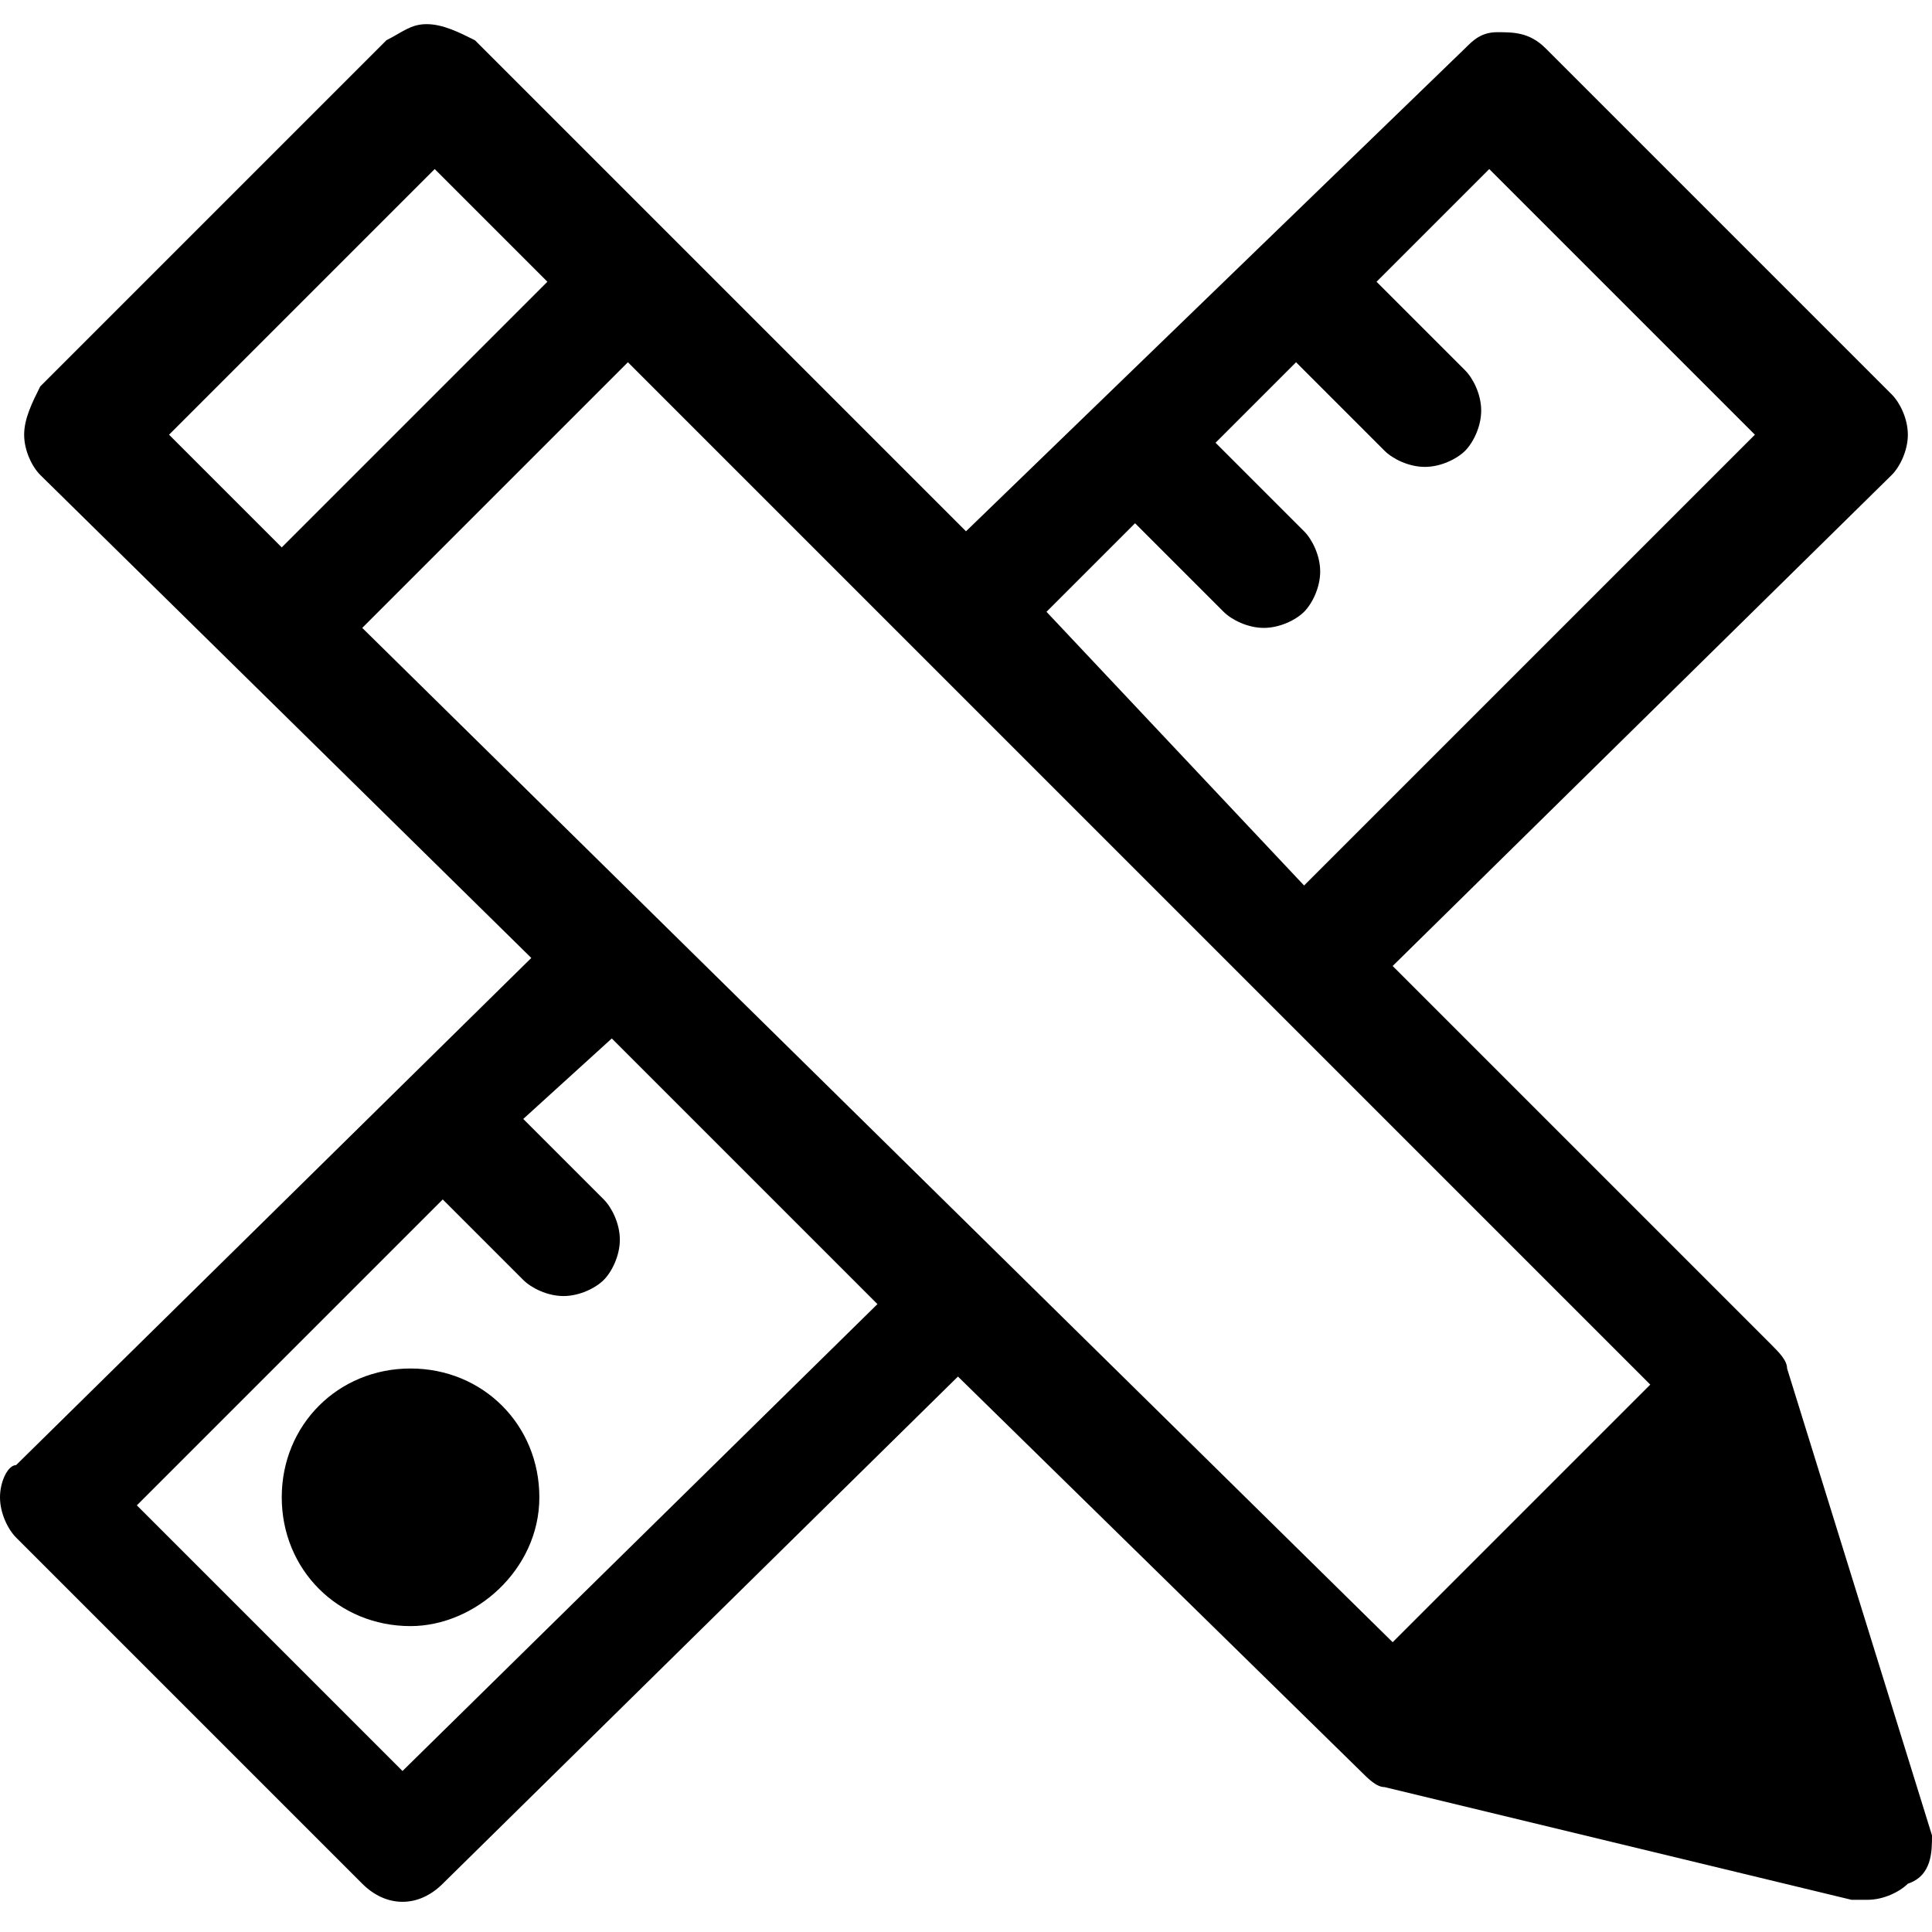
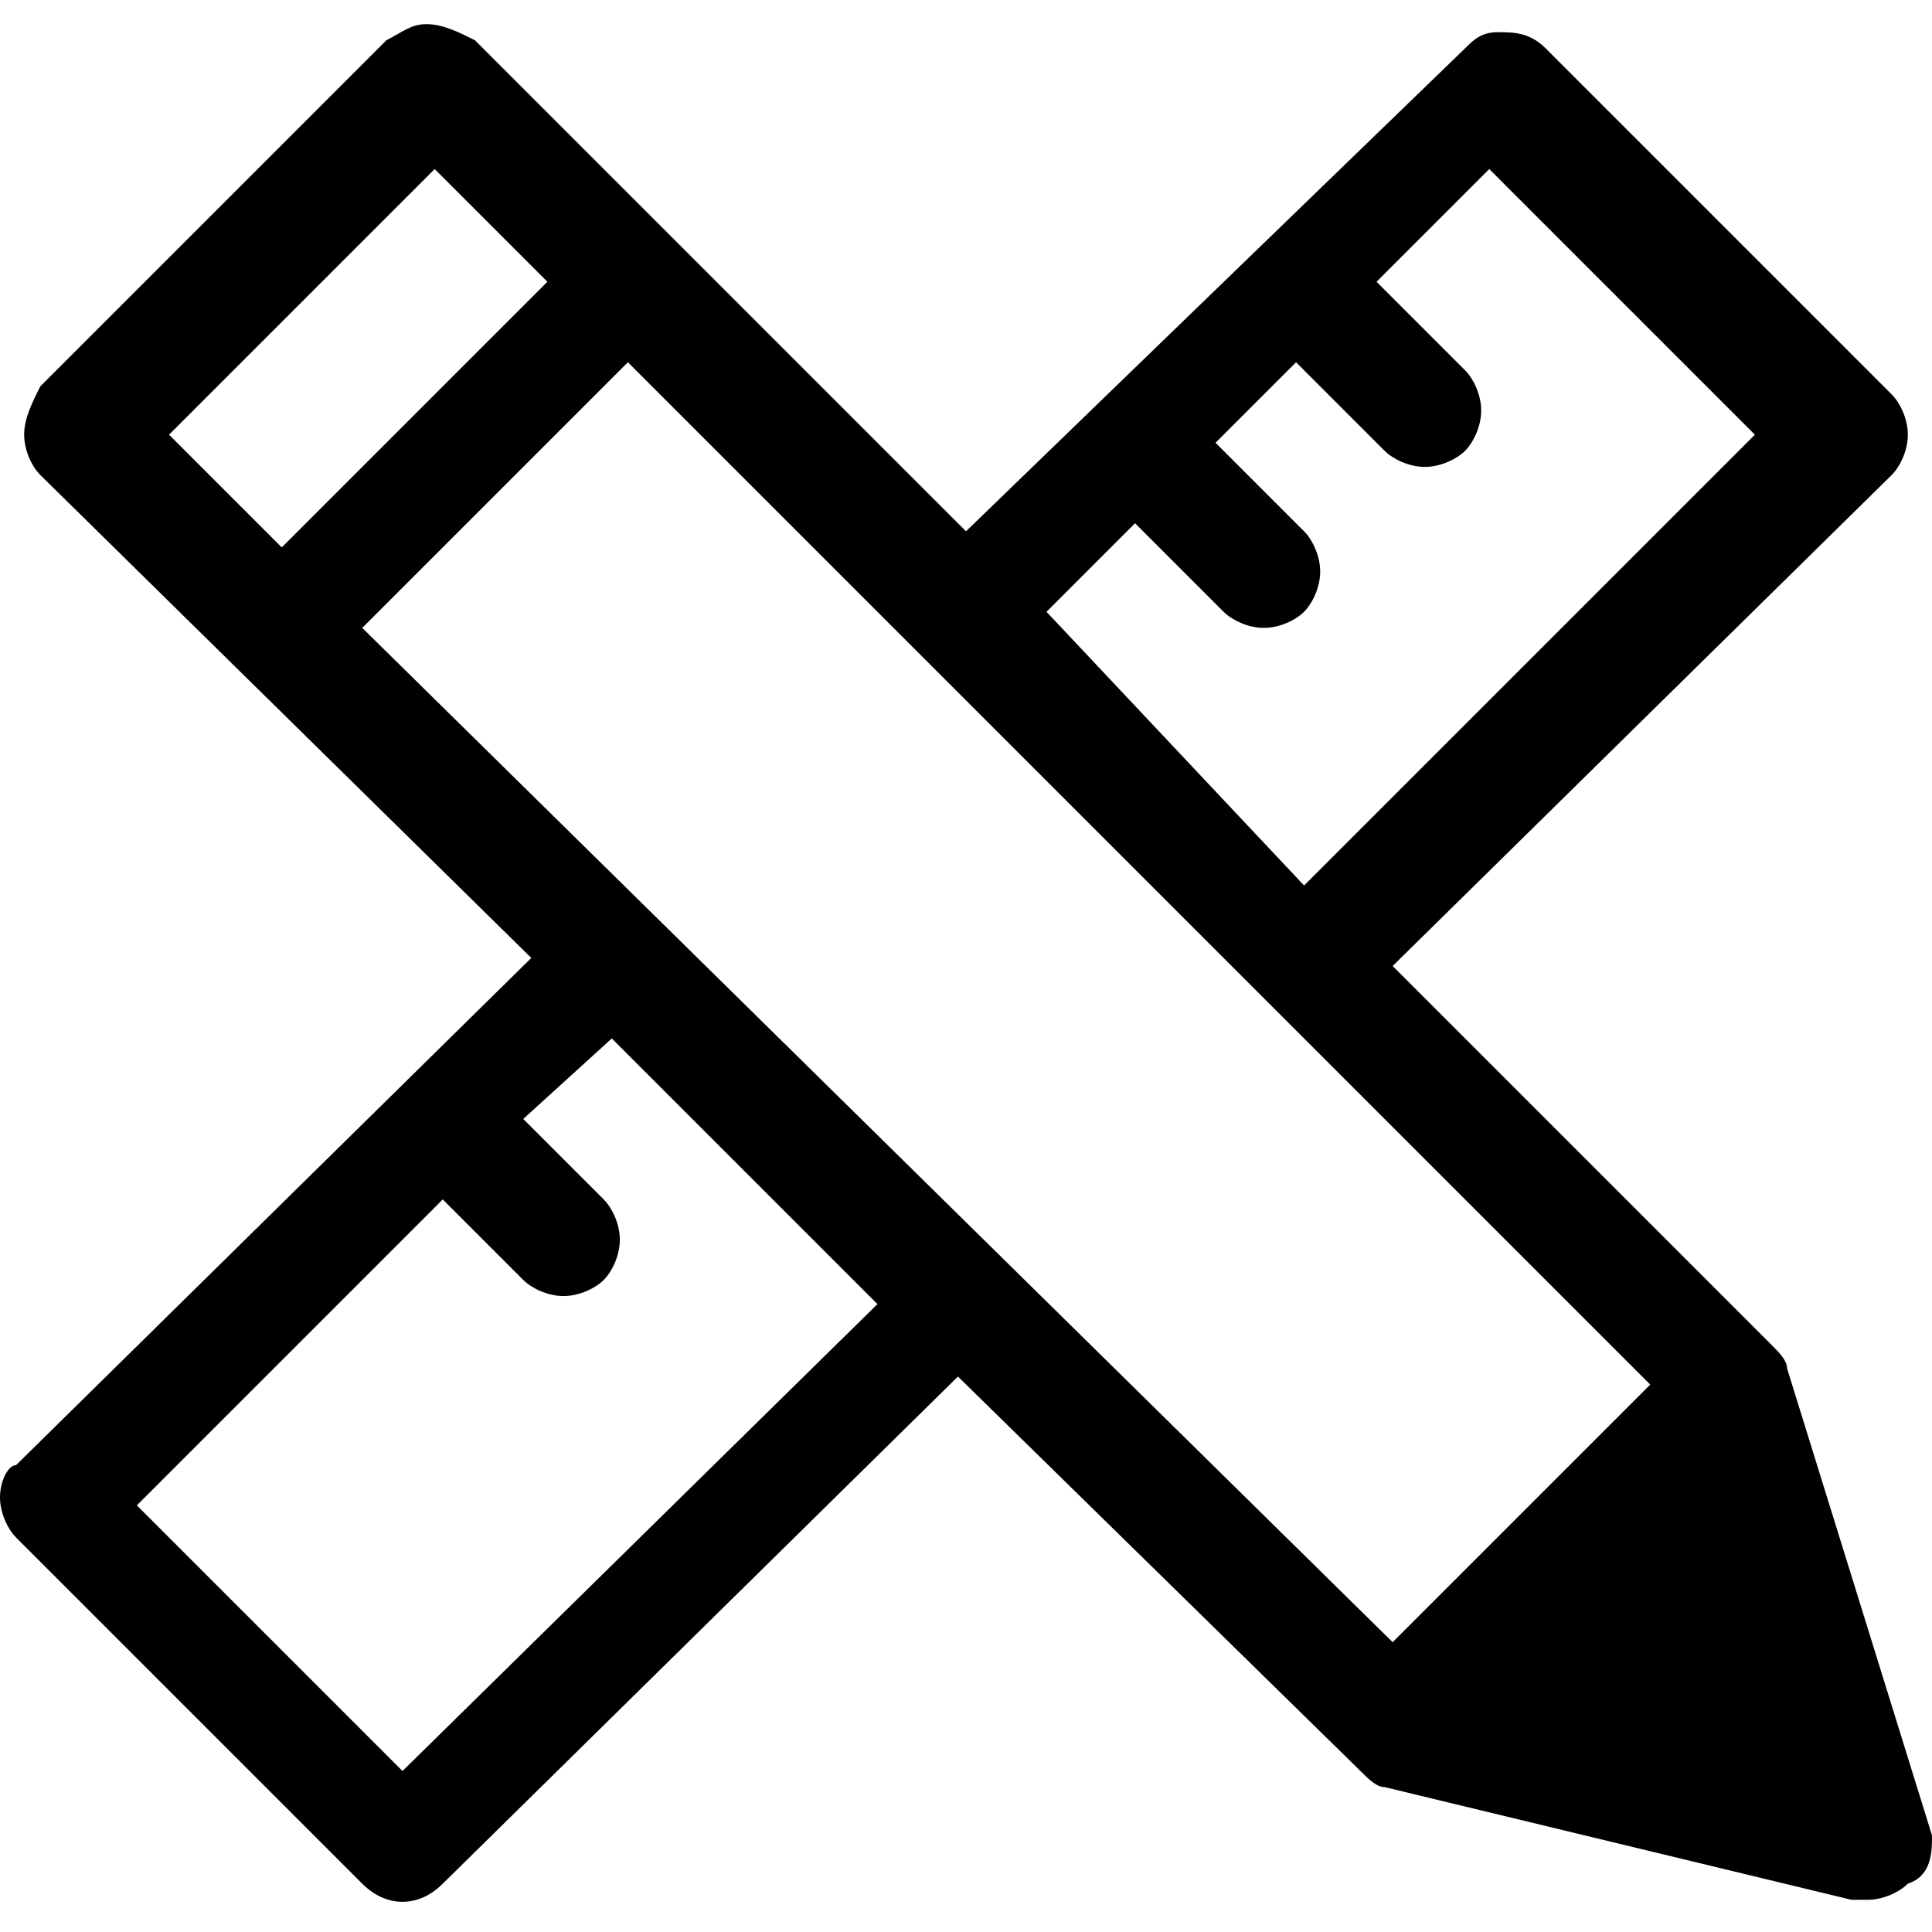
<svg xmlns="http://www.w3.org/2000/svg" version="1.1" id="Livello_1" x="0px" y="0px" viewBox="0 0 24 24" style="enable-background:new 0 0 24 24;" xml:space="preserve">
  <g>
    <path d="M24,22.8L22.2,17c0-0.1-0.1-0.2-0.2-0.3l-4.7-4.7l6.2-6.1c0.1-0.1,0.2-0.3,0.2-0.5c0-0.2-0.1-0.4-0.2-0.5l-4.3-4.3   c-0.2-0.2-0.4-0.2-0.6-0.2c-0.2,0-0.3,0.1-0.4,0.2L12,6.6L5.9,0.5C5.7,0.4,5.5,0.3,5.3,0.3l0,0c0,0,0,0,0,0l0,0   C5.1,0.3,5,0.4,4.8,0.5L0.5,4.8C0.4,5,0.3,5.2,0.3,5.4c0,0.2,0.1,0.4,0.2,0.5l6.1,6l-6.4,6.3C0.1,18.2,0,18.4,0,18.6   c0,0.2,0.1,0.4,0.2,0.5l4.3,4.3c0.3,0.3,0.7,0.3,1,0l6.4-6.3l5,4.9c0.1,0.1,0.2,0.2,0.3,0.2l5.8,1.4c0.1,0,0.1,0,0.2,0   c0.2,0,0.4-0.1,0.5-0.2C24,23.3,24,23,24,22.8z M14.1,6.5l1.1,1.1c0.1,0.1,0.3,0.2,0.5,0.2c0.2,0,0.4-0.1,0.5-0.2   c0.1-0.1,0.2-0.3,0.2-0.5c0-0.2-0.1-0.4-0.2-0.5l-1.1-1.1l1-1l1.1,1.1c0.1,0.1,0.3,0.2,0.5,0.2c0.2,0,0.4-0.1,0.5-0.2   c0.1-0.1,0.2-0.3,0.2-0.5c0-0.2-0.1-0.4-0.2-0.5l-1.1-1.1l1.4-1.4l3.3,3.3l-5.6,5.6L13,7.6L14.1,6.5z M7.8,4.5l12.7,12.7l-3.2,3.2   L4.5,7.8L7.8,4.5z M2.1,5.4l3.3-3.3l1.4,1.4L3.5,6.8L2.1,5.4z M5.5,14.9l1,1c0.1,0.1,0.3,0.2,0.5,0.2c0.2,0,0.4-0.1,0.5-0.2   c0.1-0.1,0.2-0.3,0.2-0.5c0-0.2-0.1-0.4-0.2-0.5l-1-1l1.1-1l3.3,3.3l-5.9,5.8l-3.3-3.3L5.5,14.9z" />
-     <path d="M6.7,18.6c0-0.9-0.7-1.6-1.6-1.6c-0.9,0-1.6,0.7-1.6,1.6c0,0.9,0.7,1.6,1.6,1.6C5.9,20.2,6.7,19.5,6.7,18.6z" />
  </g>
</svg>